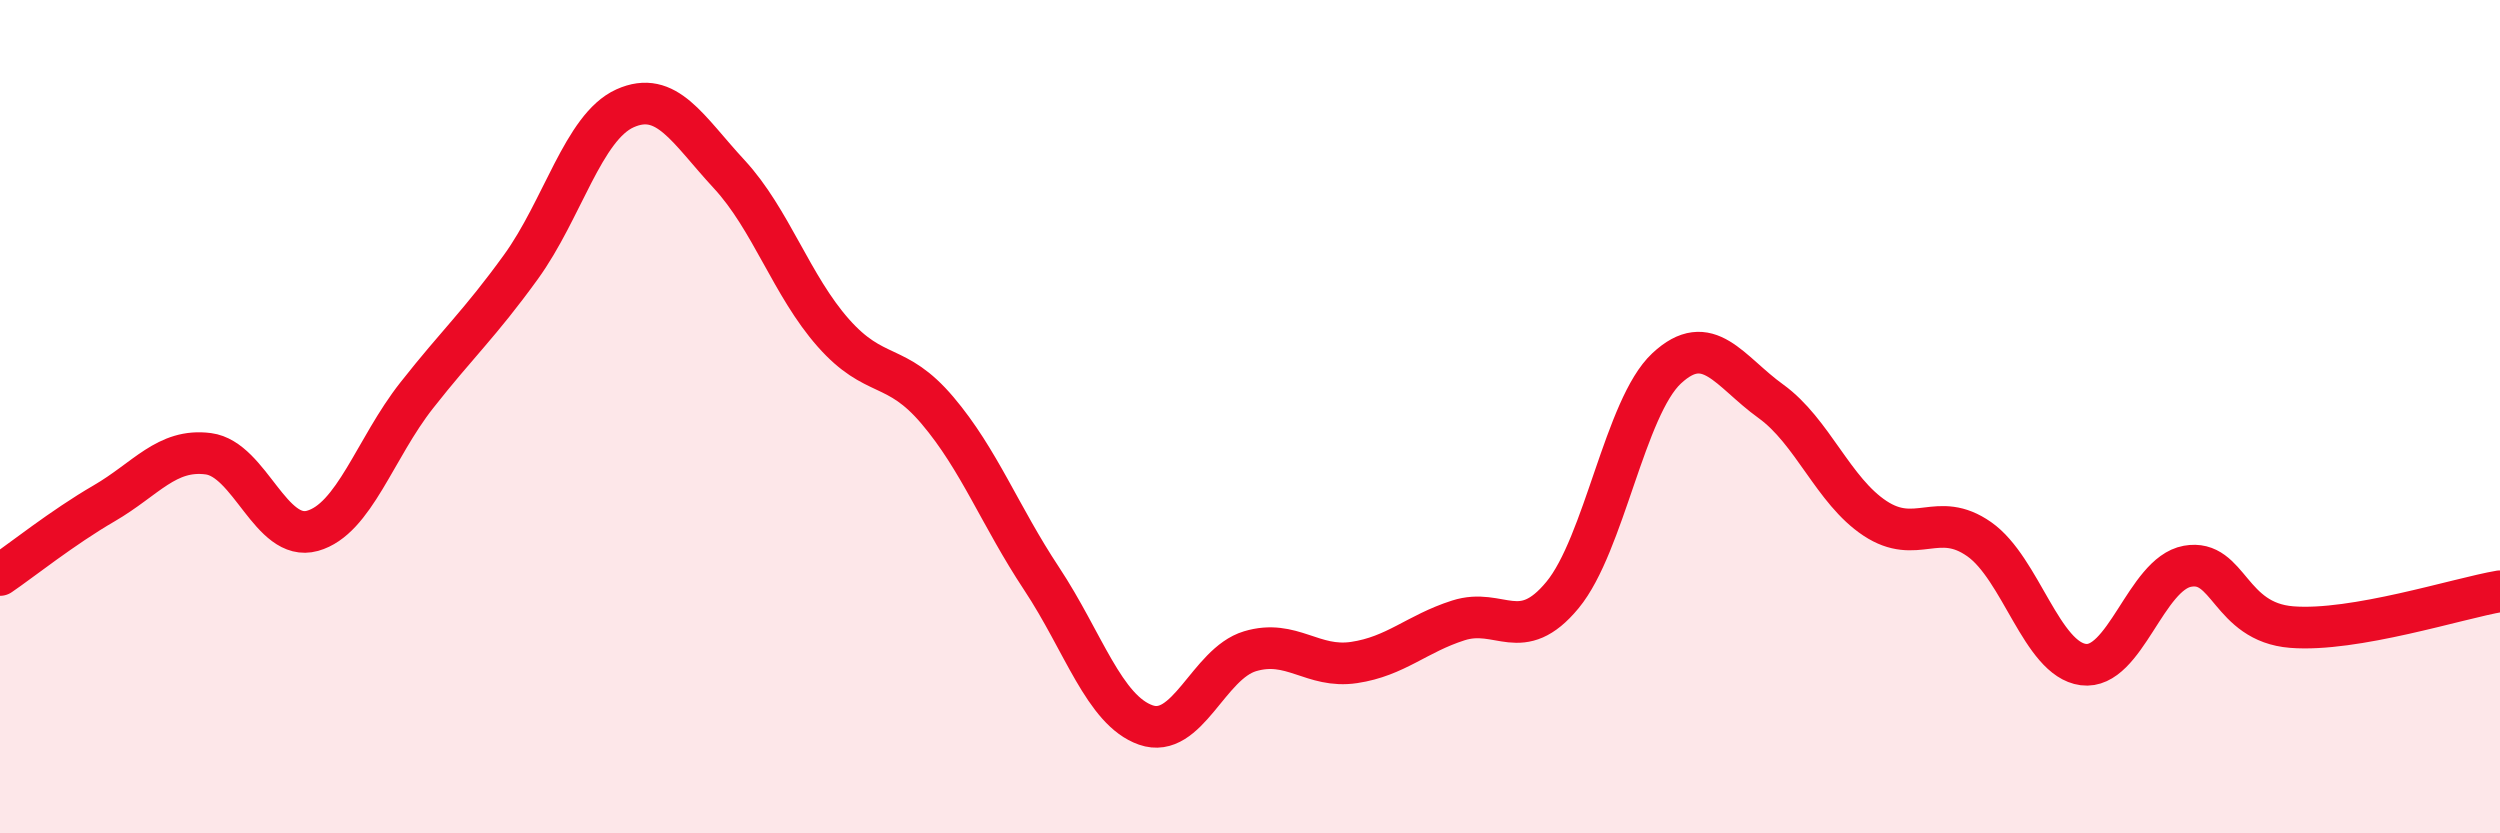
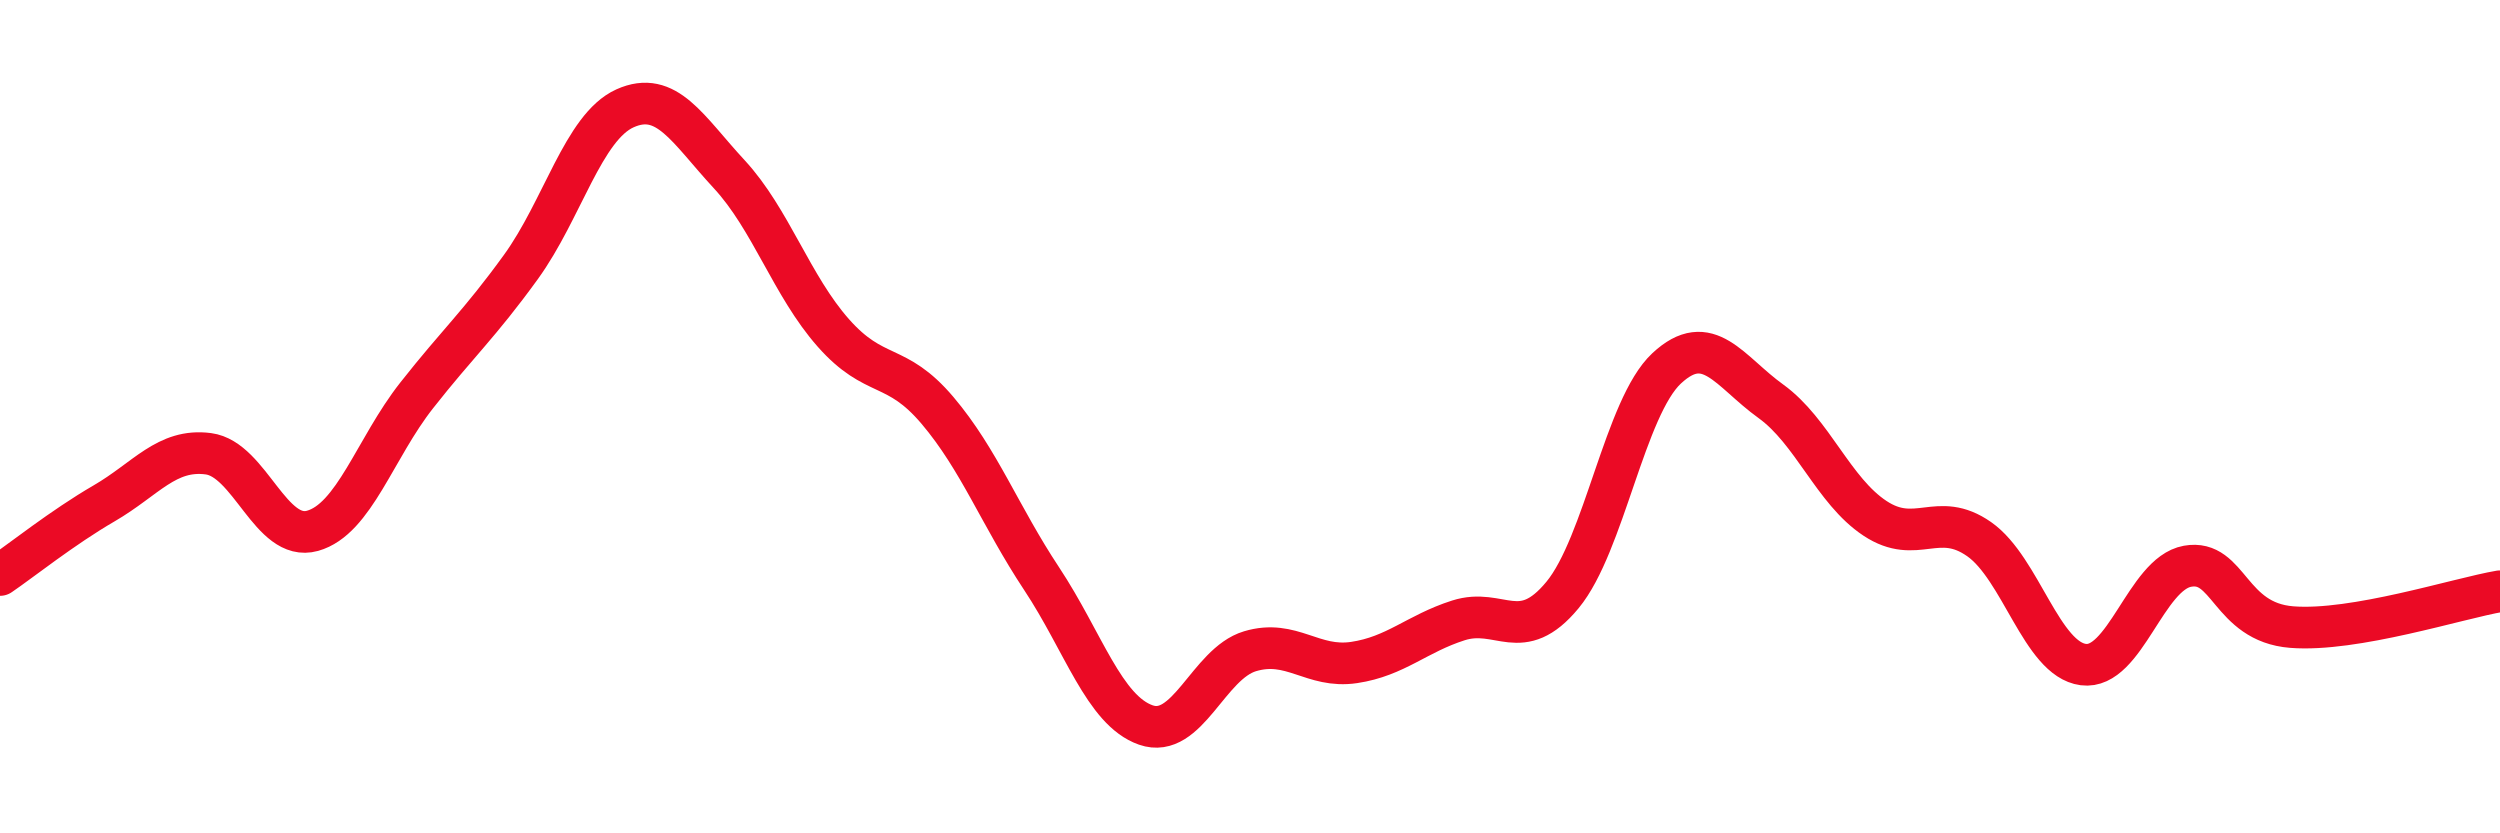
<svg xmlns="http://www.w3.org/2000/svg" width="60" height="20" viewBox="0 0 60 20">
-   <path d="M 0,13.8 C 0.5,13.46 1.5,12.66 2.5,12.08 C 3.5,11.5 4,10.76 5,10.89 C 6,11.02 6.5,13.02 7.5,12.74 C 8.5,12.46 9,10.76 10,9.49 C 11,8.22 11.5,7.79 12.5,6.41 C 13.5,5.03 14,3.05 15,2.6 C 16,2.15 16.5,3.1 17.5,4.18 C 18.5,5.26 19,6.86 20,7.99 C 21,9.12 21.5,8.67 22.5,9.85 C 23.5,11.03 24,12.38 25,13.89 C 26,15.4 26.5,17.05 27.5,17.4 C 28.5,17.75 29,15.93 30,15.63 C 31,15.33 31.5,16.05 32.5,15.9 C 33.5,15.75 34,15.21 35,14.89 C 36,14.57 36.5,15.49 37.5,14.28 C 38.5,13.07 39,9.77 40,8.84 C 41,7.91 41.5,8.91 42.5,9.63 C 43.5,10.35 44,11.78 45,12.44 C 46,13.1 46.5,12.24 47.5,12.94 C 48.5,13.64 49,15.82 50,15.95 C 51,16.08 51.5,13.77 52.5,13.59 C 53.5,13.41 53.5,14.93 55,15.05 C 56.5,15.17 59,14.36 60,14.19L60 20L0 20Z" fill="#EB0A25" opacity="0.1" stroke-linecap="round" stroke-linejoin="round" />
  <path d="M 0,13.8 C 0.5,13.46 1.5,12.66 2.5,12.08 C 3.5,11.5 4,10.76 5,10.89 C 6,11.02 6.5,13.02 7.5,12.74 C 8.5,12.46 9,10.76 10,9.49 C 11,8.22 11.5,7.79 12.5,6.41 C 13.5,5.03 14,3.05 15,2.6 C 16,2.15 16.5,3.1 17.5,4.18 C 18.5,5.26 19,6.86 20,7.99 C 21,9.12 21.5,8.67 22.5,9.85 C 23.5,11.03 24,12.38 25,13.89 C 26,15.4 26.5,17.05 27.5,17.4 C 28.5,17.75 29,15.93 30,15.63 C 31,15.33 31.5,16.05 32.5,15.9 C 33.5,15.75 34,15.21 35,14.89 C 36,14.57 36.5,15.49 37.5,14.28 C 38.5,13.07 39,9.77 40,8.84 C 41,7.91 41.5,8.91 42.5,9.63 C 43.5,10.35 44,11.78 45,12.44 C 46,13.1 46.5,12.24 47.5,12.94 C 48.5,13.64 49,15.82 50,15.95 C 51,16.08 51.5,13.77 52.5,13.59 C 53.5,13.41 53.5,14.93 55,15.05 C 56.5,15.17 59,14.36 60,14.19" stroke="#EB0A25" stroke-width="1" fill="none" stroke-linecap="round" stroke-linejoin="round" />
</svg>